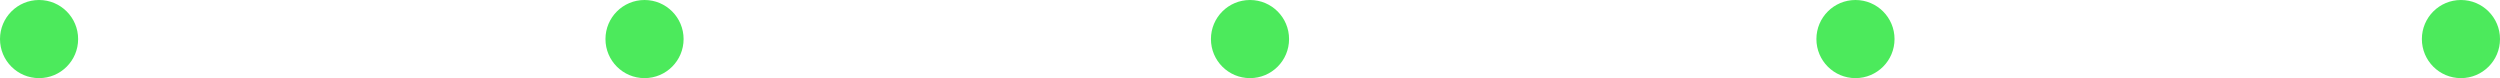
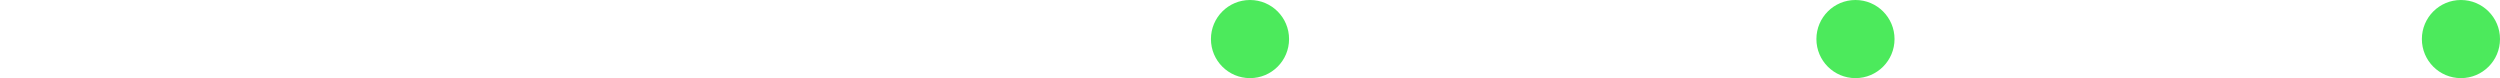
<svg xmlns="http://www.w3.org/2000/svg" width="128" height="4" viewBox="0 0 128 4" fill="none">
-   <path d="M2 4C3.105 4 4 3.105 4 2C4 0.895 3.105 0 2 0C0.895 0 0 0.895 0 2C0 3.105 0.895 4 2 4Z" fill="#4CEA5C" />
-   <path d="M33 4C34.105 4 35 3.105 35 2C35 0.895 34.105 0 33 0C31.895 0 31 0.895 31 2C31 3.105 31.895 4 33 4Z" fill="#4CEA5C" />
  <path d="M64 4C65.105 4 66 3.105 66 2C66 0.895 65.105 0 64 0C62.895 0 62 0.895 62 2C62 3.105 62.895 4 64 4Z" fill="#4CEA5C" />
  <path d="M95 4C96.105 4 97 3.105 97 2C97 0.895 96.105 0 95 0C93.895 0 93 0.895 93 2C93 3.105 93.895 4 95 4Z" fill="#4CEA5C" />
  <path d="M126 4C127.105 4 128 3.105 128 2C128 0.895 127.105 0 126 0C124.895 0 124 0.895 124 2C124 3.105 124.895 4 126 4Z" fill="#4CEA5C" />
</svg>